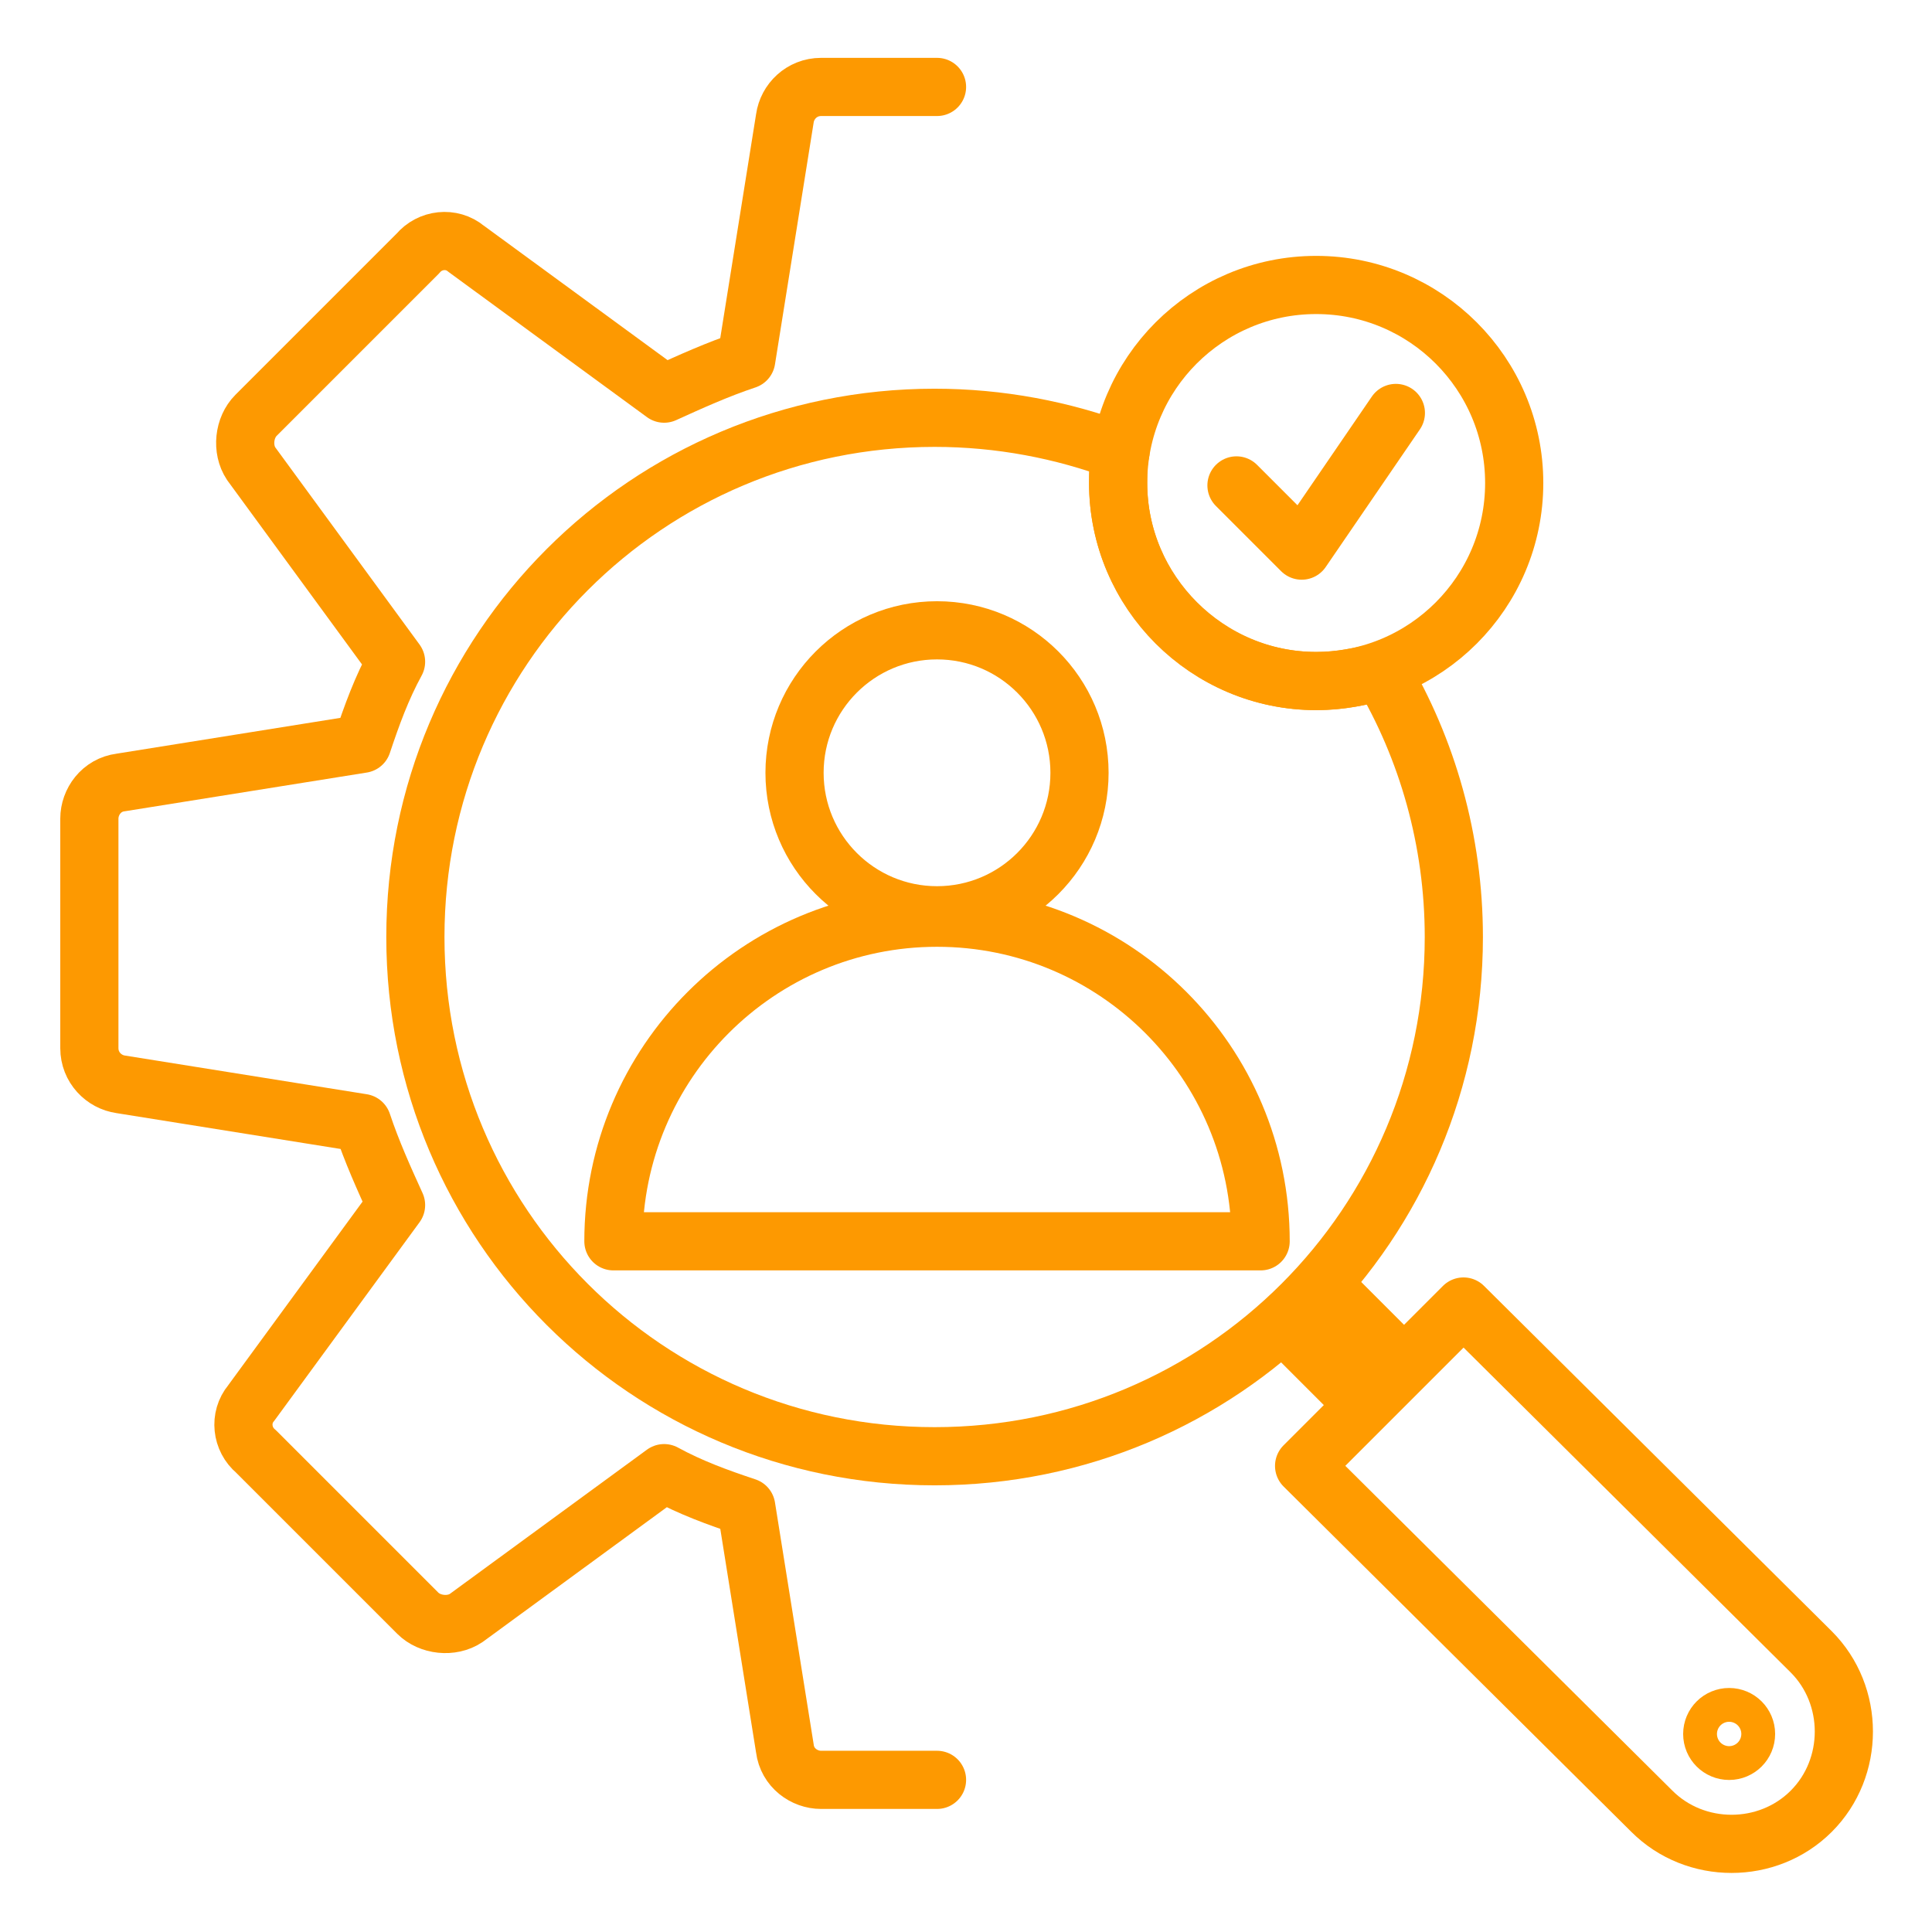
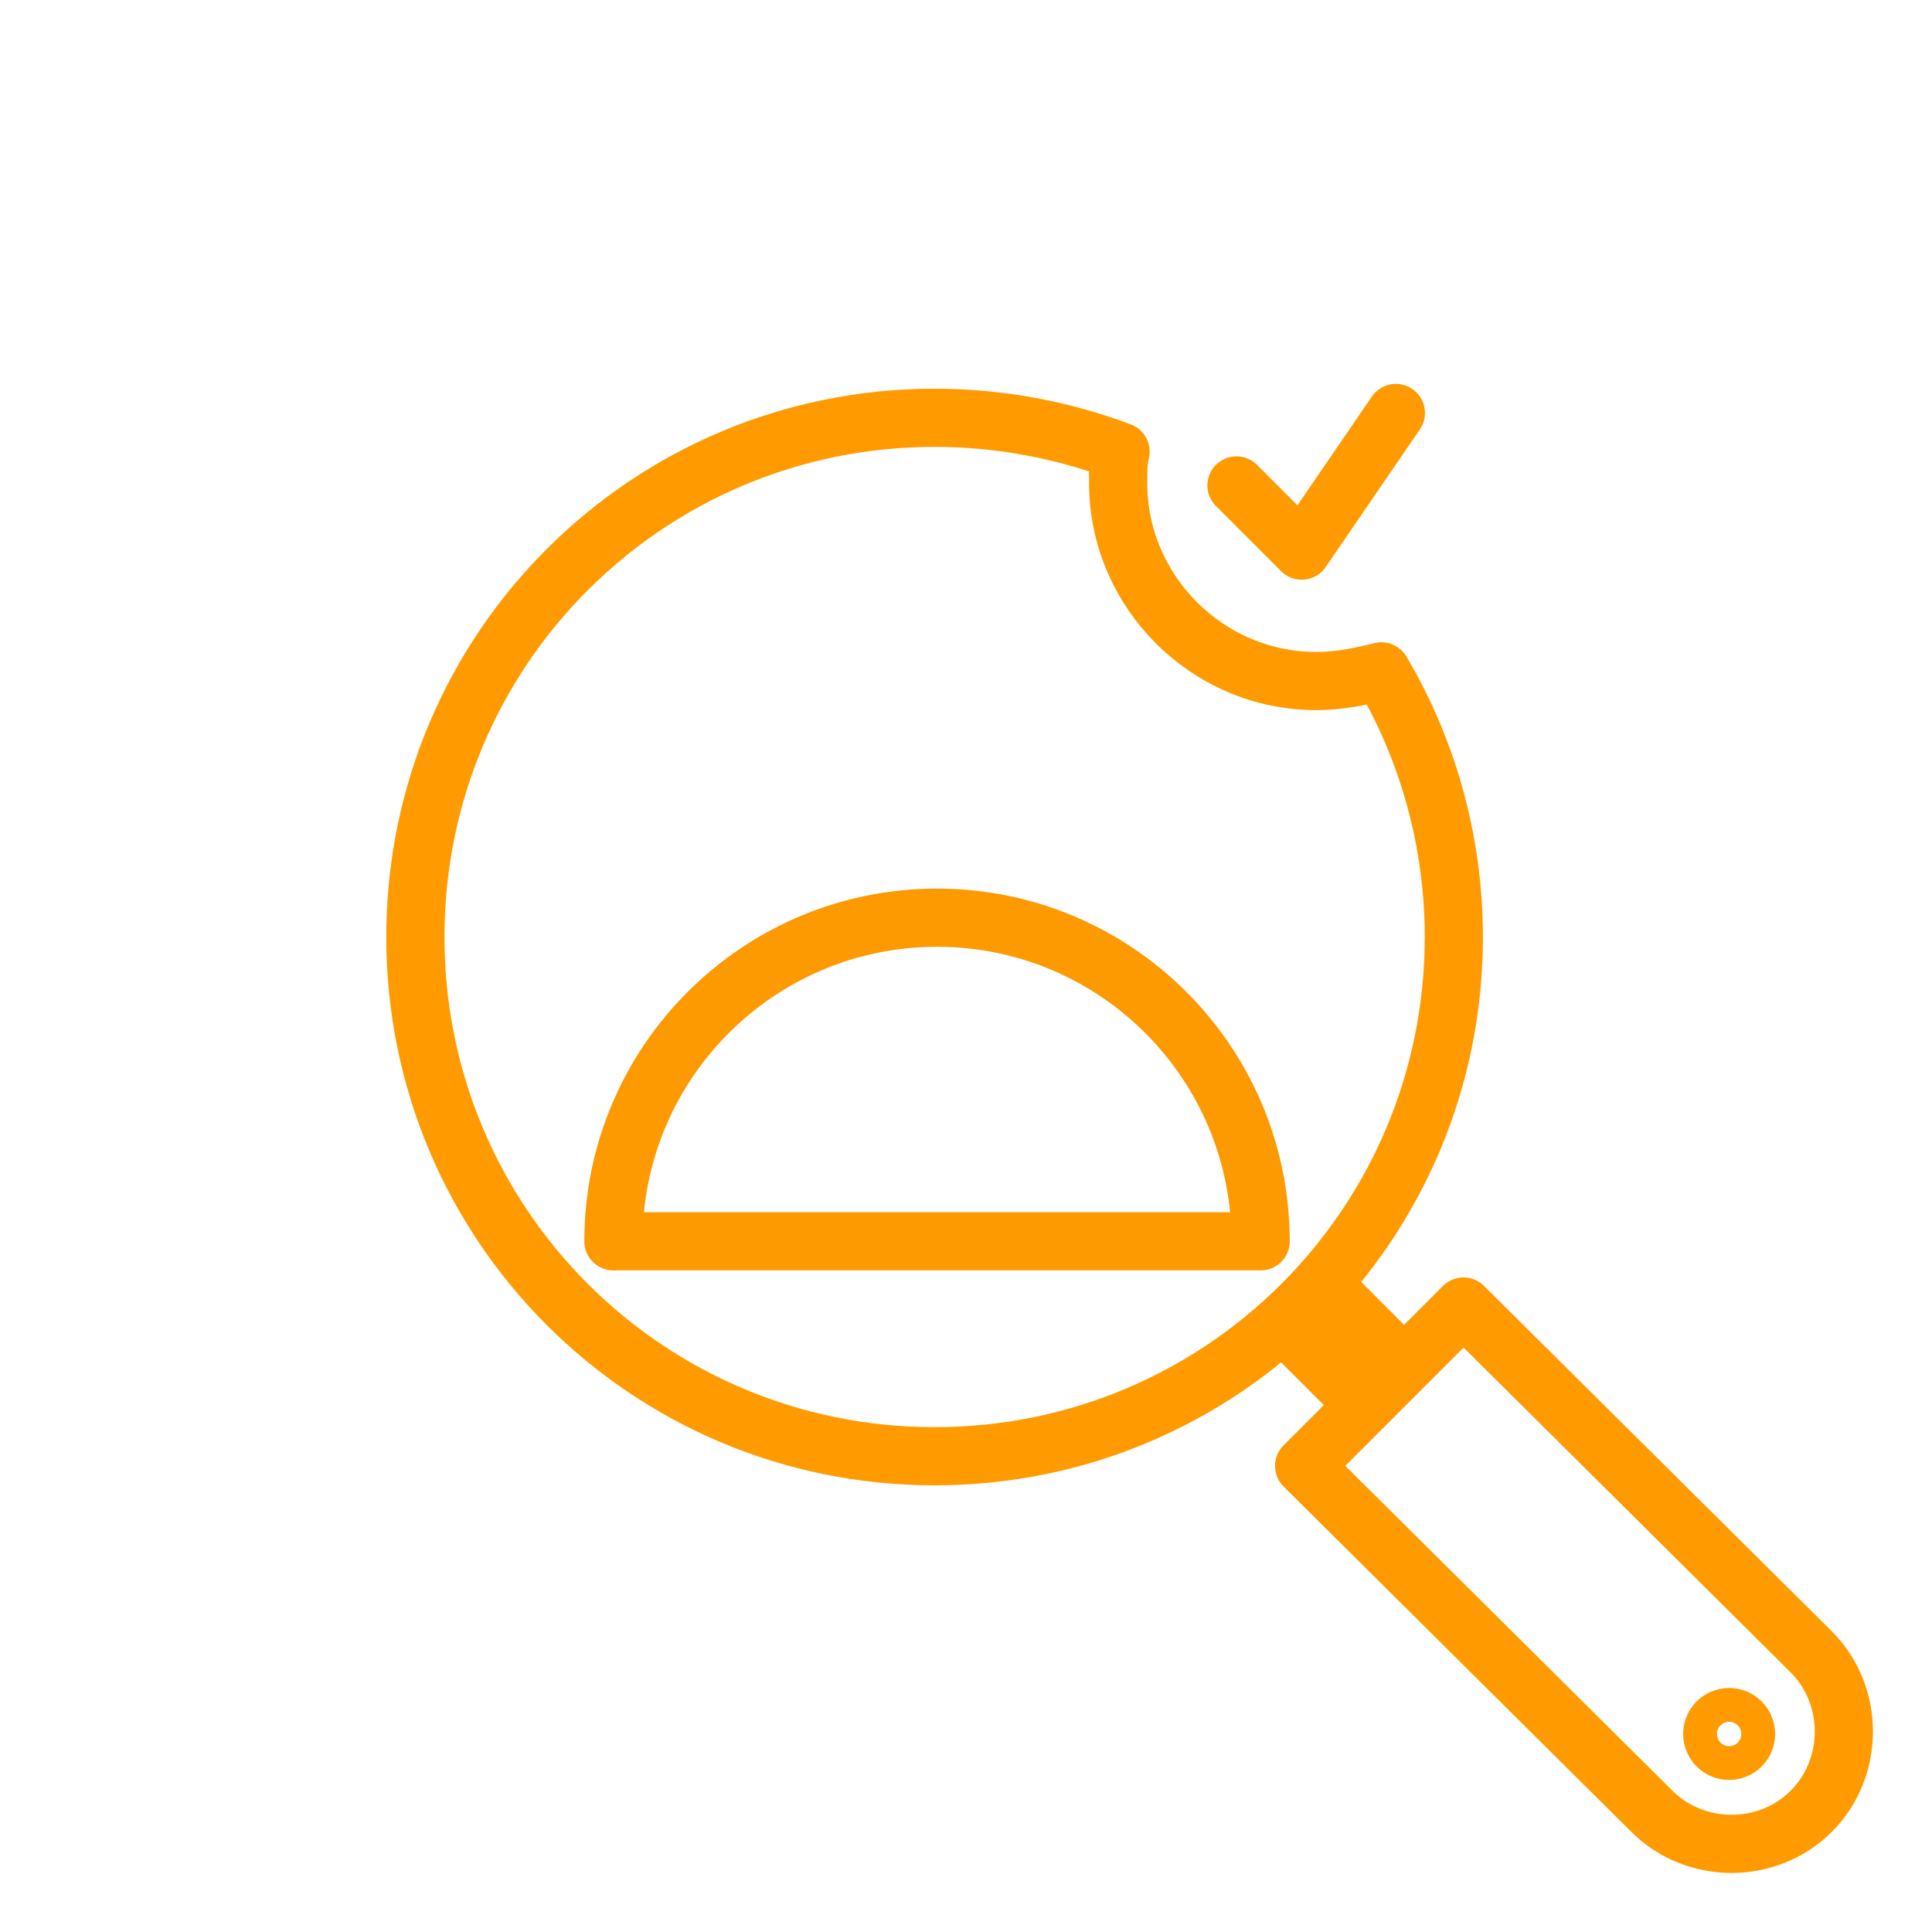
<svg xmlns="http://www.w3.org/2000/svg" version="1.1" id="Layer_1" x="0px" y="0px" viewBox="0 0 80 80" style="enable-background:new 0 0 80 80;" xml:space="preserve">
  <style type="text/css">
	.st0{fill:none;stroke:#FA9728;stroke-width:2.409;stroke-linecap:round;stroke-linejoin:round;}
	.st1{fill:#FA9728;}
	.st2{fill:none;stroke:#FD9901;stroke-width:2.409;stroke-linecap:round;stroke-linejoin:round;}
	.st3{fill:none;stroke:#FF9B00;stroke-width:2.409;stroke-linecap:round;stroke-linejoin:round;}
	.st4{fill:#FF9B00;}
</style>
  <g>
    <g>
      <g>
        <g>
          <path class="st2" d="M52.2,51.4c0-7.4-6-13.4-13.4-13.4s-13.4,6-13.4,13.4H52.2z" />
          <g>
-             <circle class="st2" cx="38.8" cy="32" r="5.9" />
-           </g>
+             </g>
        </g>
      </g>
    </g>
    <g>
-       <circle class="st3" cx="54.5" cy="20" r="8.2" />
      <polyline class="st3" points="51.2,20.1 53.9,22.8 57.8,17.1   " />
    </g>
    <path class="st3" d="M54.5,28.2c-4.5,0-8.2-3.7-8.2-8.2c0-0.5,0-0.9,0.1-1.3c-2.4-0.9-5-1.4-7.7-1.4c-11.9,0-21.5,9.6-21.5,21.5   c0,11.9,9.6,21.5,21.5,21.5s21.5-9.6,21.5-21.5c0-4-1.1-7.8-3-11C56.4,28,55.5,28.2,54.5,28.2z" />
    <g>
      <rect x="53.3" y="53.3" transform="matrix(0.707 -0.707 0.707 0.707 -23.079 55.652)" class="st4" width="4.7" height="4.7" />
      <path class="st3" d="M75,75L75,75c-1.8,1.8-4.8,1.8-6.6,0L54,60.7l6.6-6.6L75,68.4C76.8,70.2,76.8,73.2,75,75z" />
      <circle class="st3" cx="71.6" cy="71.8" r="0.7" />
    </g>
-     <path class="st2" d="M38.8,3.6H34c-0.8,0-1.4,0.6-1.5,1.3l-1.6,10c-1.2,0.4-2.3,0.9-3.4,1.4l-8.2-6c-0.6-0.5-1.5-0.4-2,0.2   l-6.7,6.7c-0.5,0.5-0.6,1.4-0.2,2l6,8.2c-0.6,1.1-1,2.2-1.4,3.4L5,32.4c-0.8,0.1-1.3,0.8-1.3,1.5v9.5c0,0.8,0.6,1.4,1.3,1.5l10,1.6   c0.4,1.2,0.9,2.3,1.4,3.4l-6,8.2c-0.5,0.6-0.4,1.5,0.2,2l6.7,6.7c0.5,0.5,1.4,0.6,2,0.2l8.2-6c1.1,0.6,2.2,1,3.4,1.4l1.6,10   c0.1,0.8,0.8,1.3,1.5,1.3h4.8" />
  </g>
</svg>